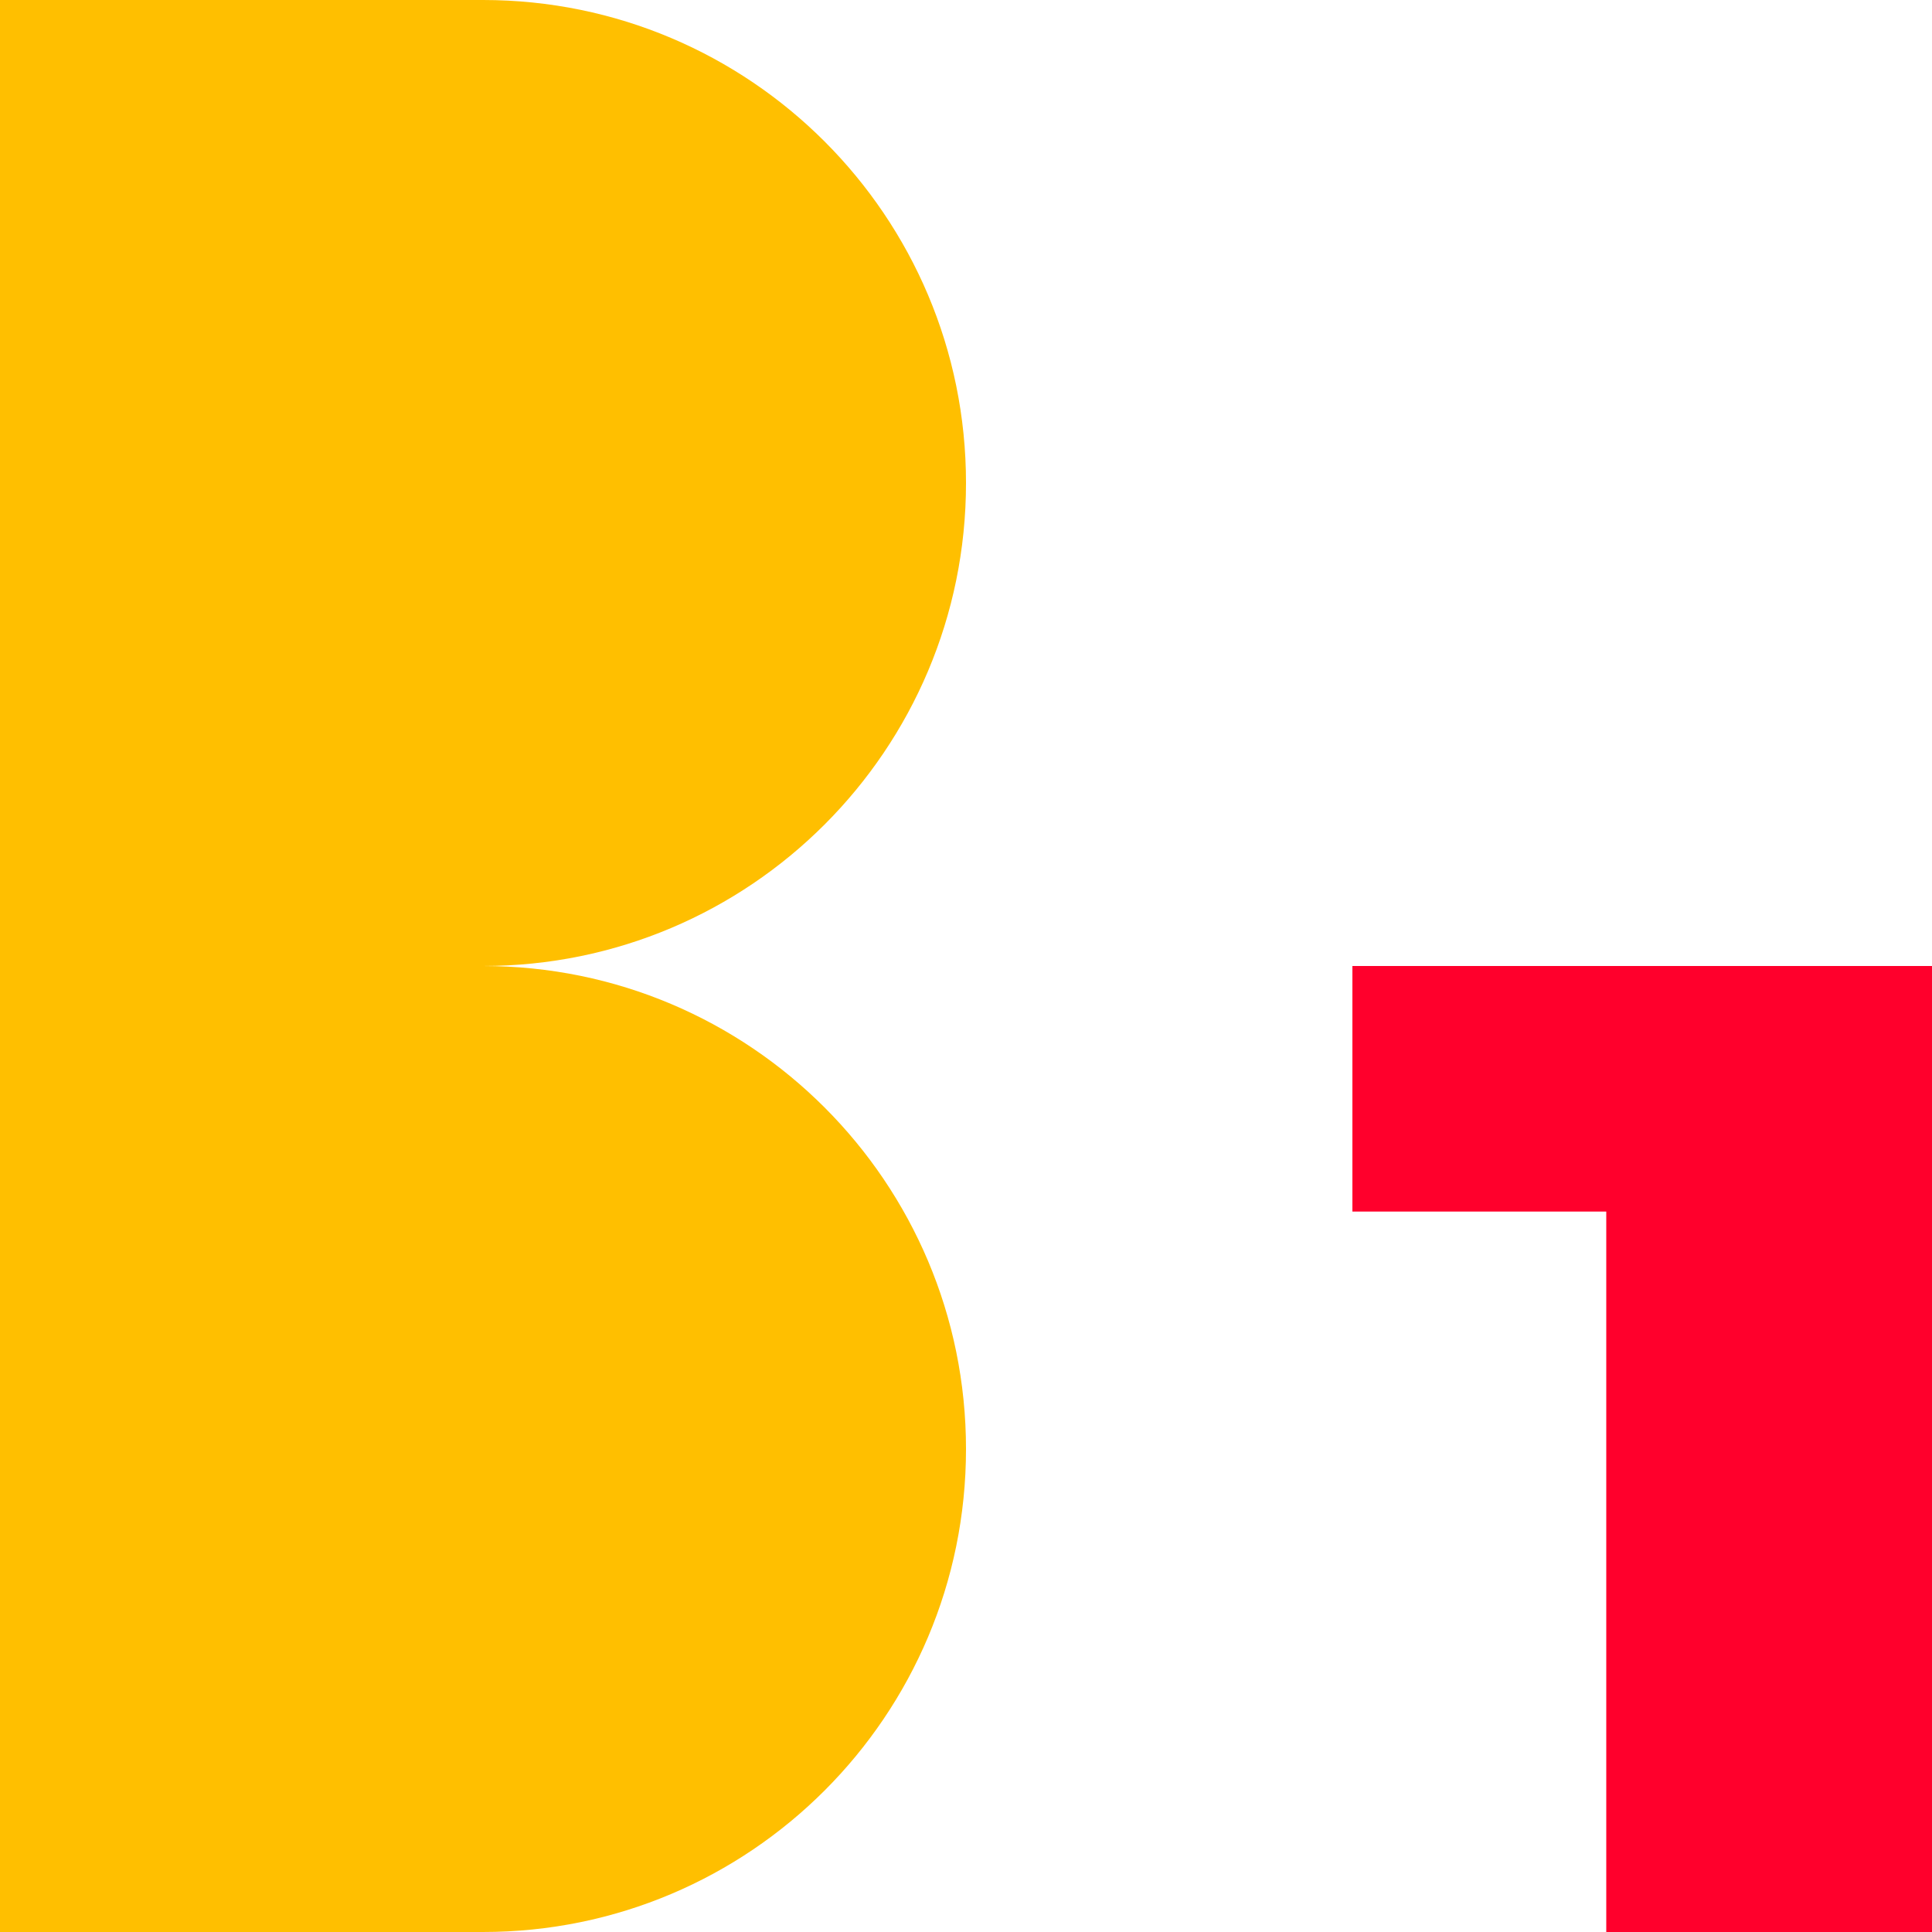
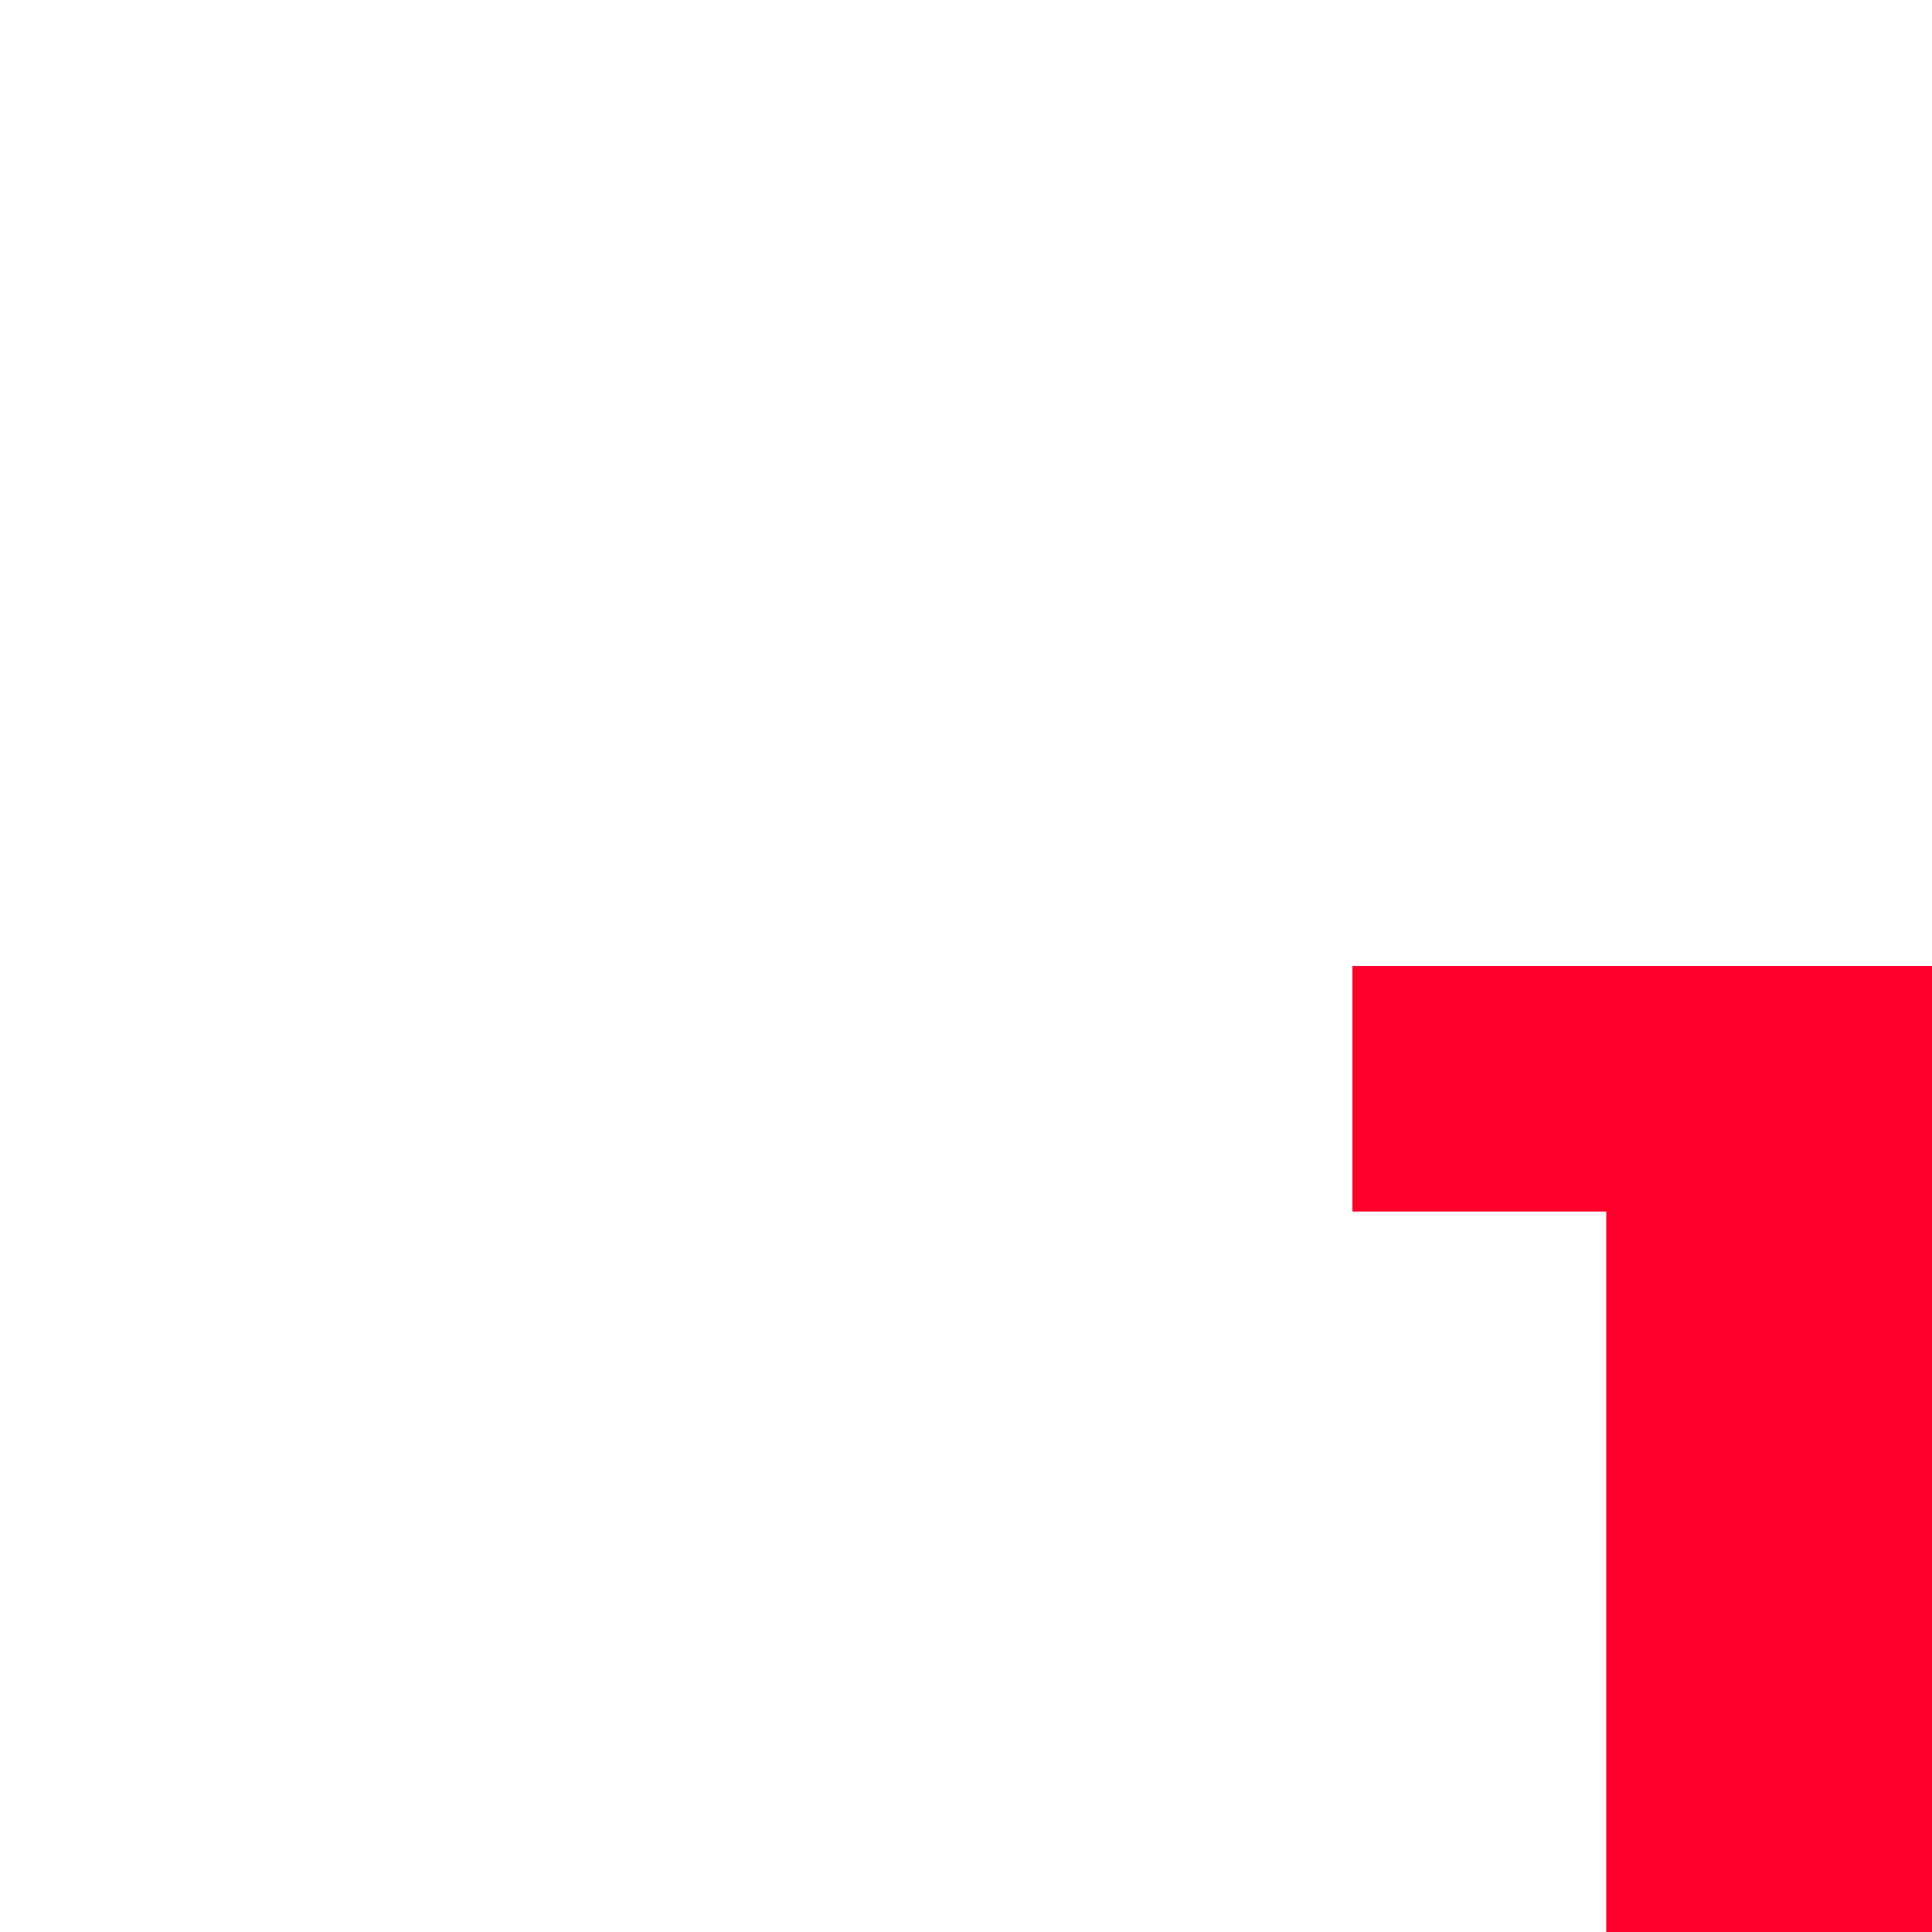
<svg xmlns="http://www.w3.org/2000/svg" id="Warstwa_2" data-name="Warstwa 2" viewBox="0 0 100 100">
  <defs>
    <style> .cls-1 { fill: #ffbf00; } .cls-1, .cls-2 { stroke-width: 0px; } .cls-2 { fill: #ff002c; } </style>
  </defs>
  <g id="Warstwa_1-2" data-name="Warstwa 1">
    <g>
-       <path class="cls-1" d="M25,50h0c13.81,0,25-11.19,25-25S38.81,0,25,0H0v100h25c13.81,0,25-11.19,25-25s-11.19-25-25-25Z" />
      <path class="cls-2" d="M100,50v50h-16.86v-37.29h-13.14v-12.71h30Z" />
    </g>
  </g>
</svg>